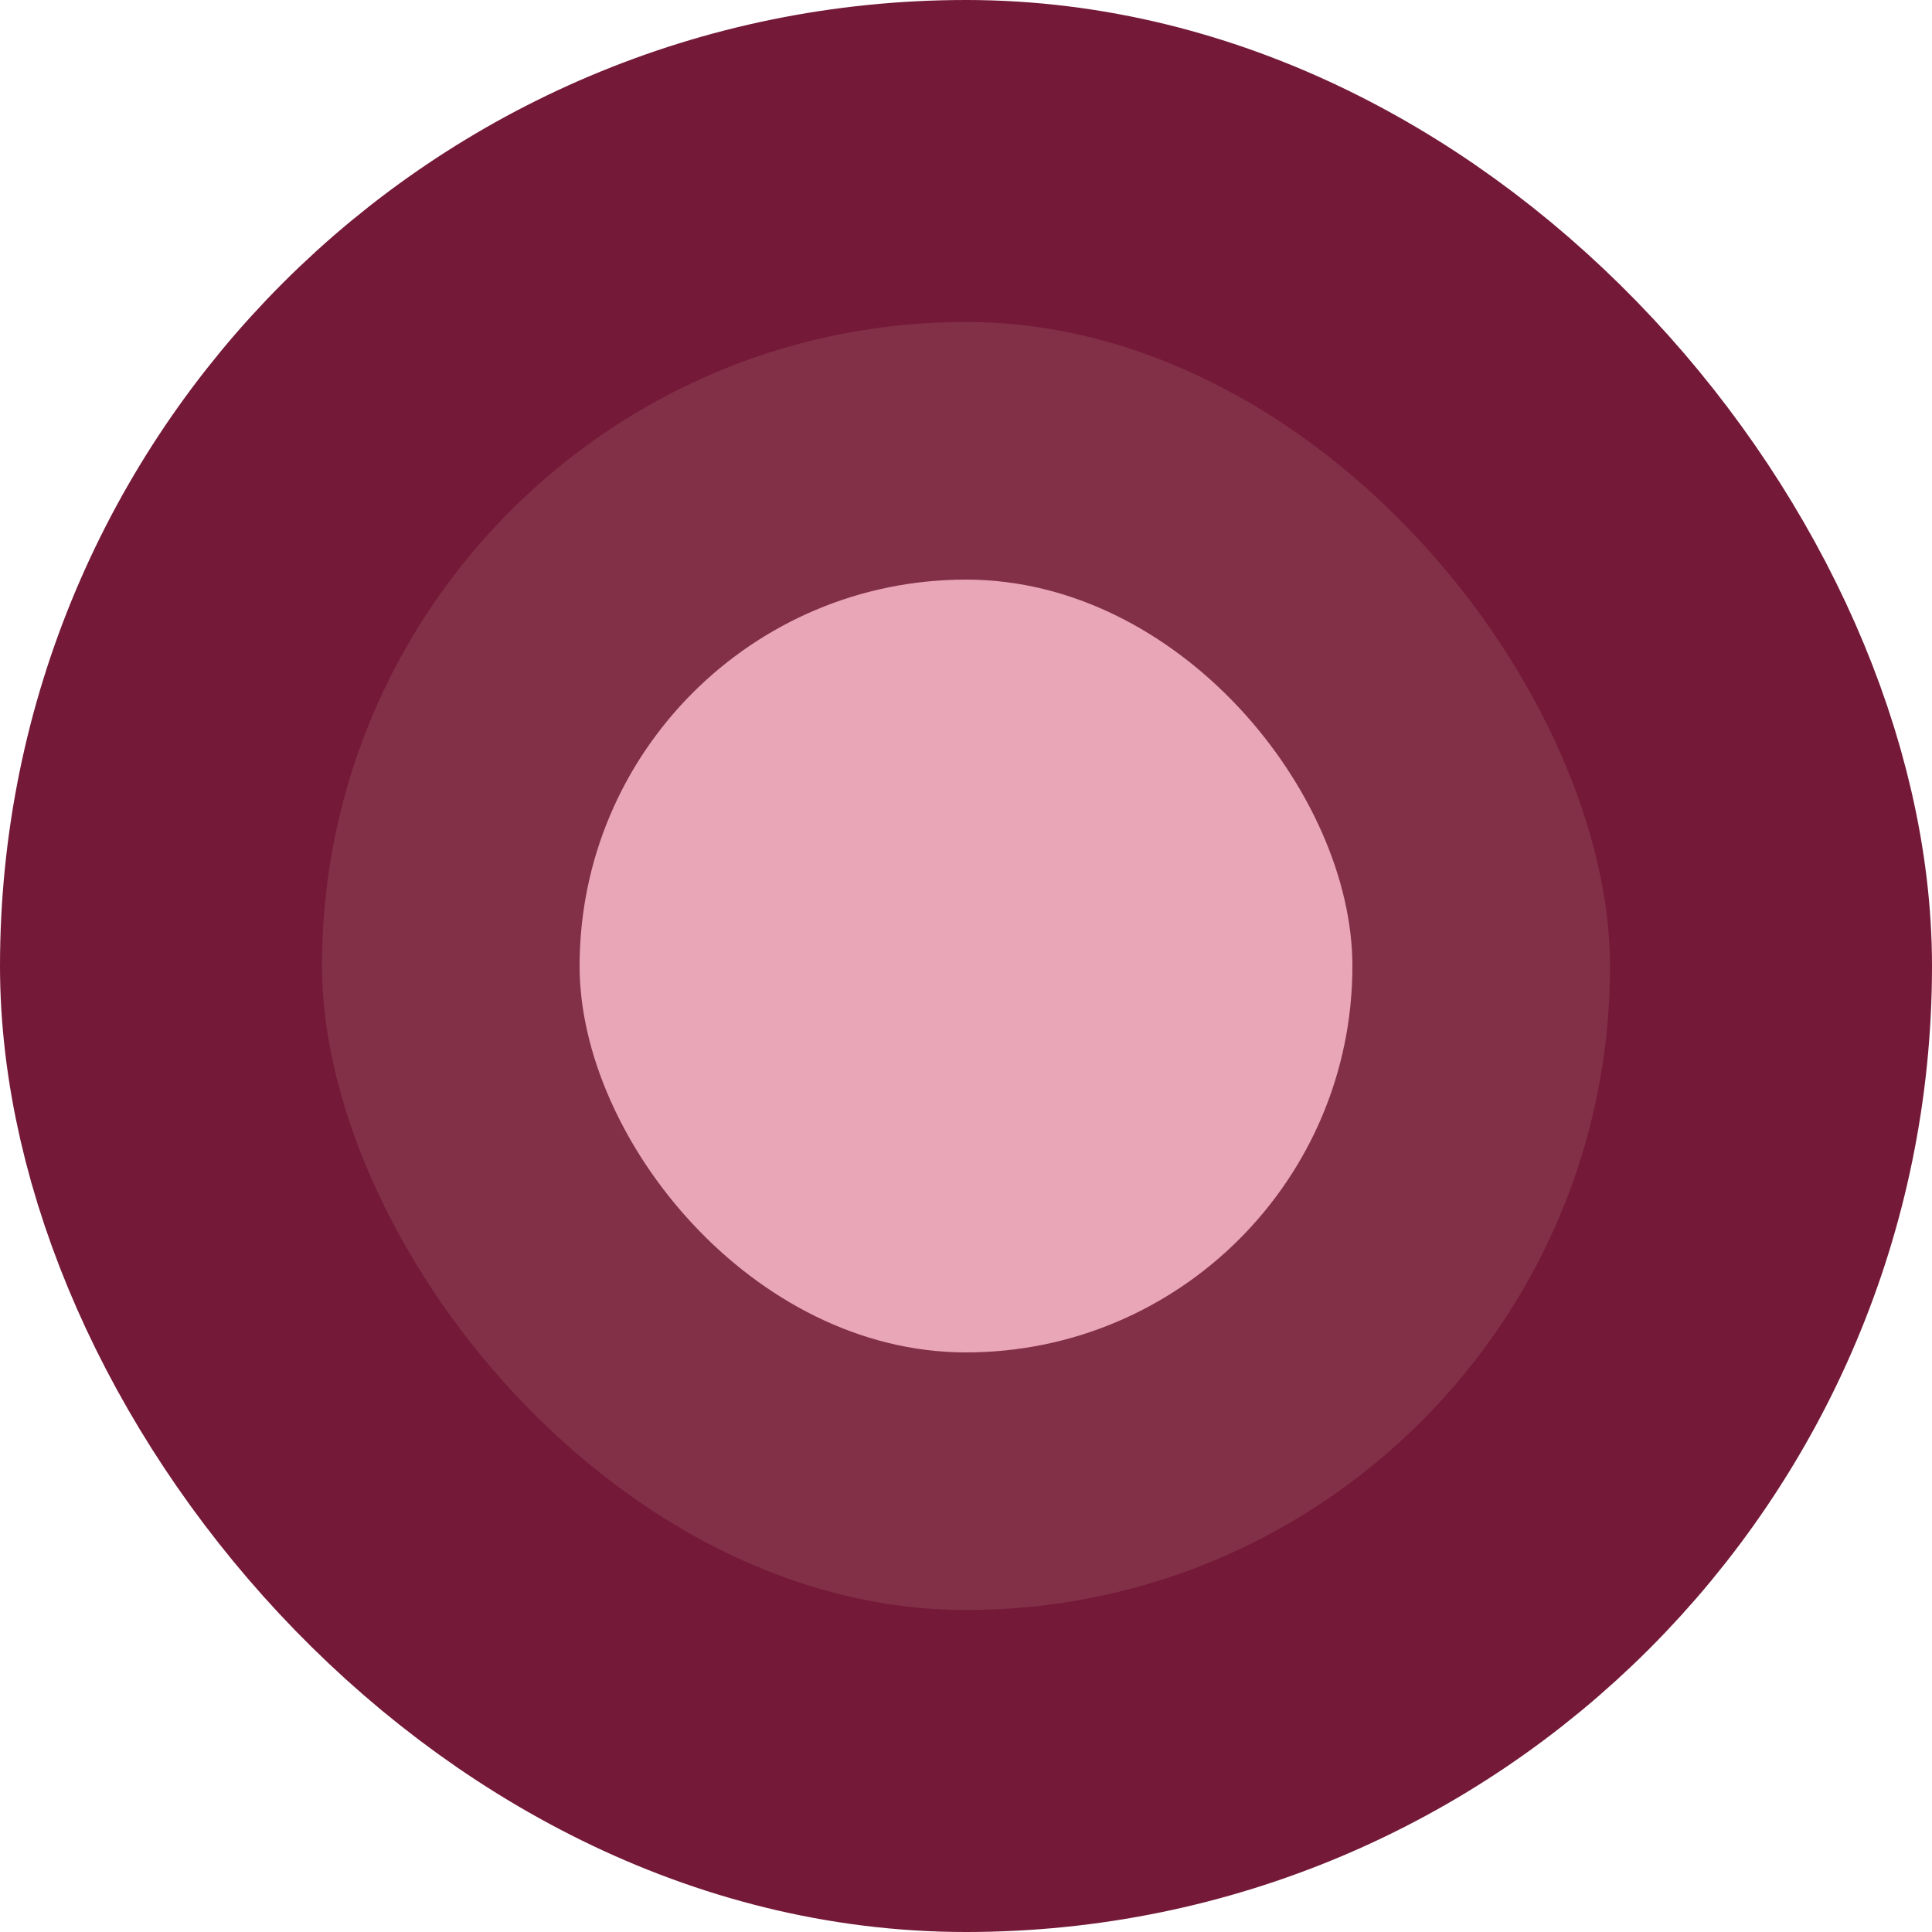
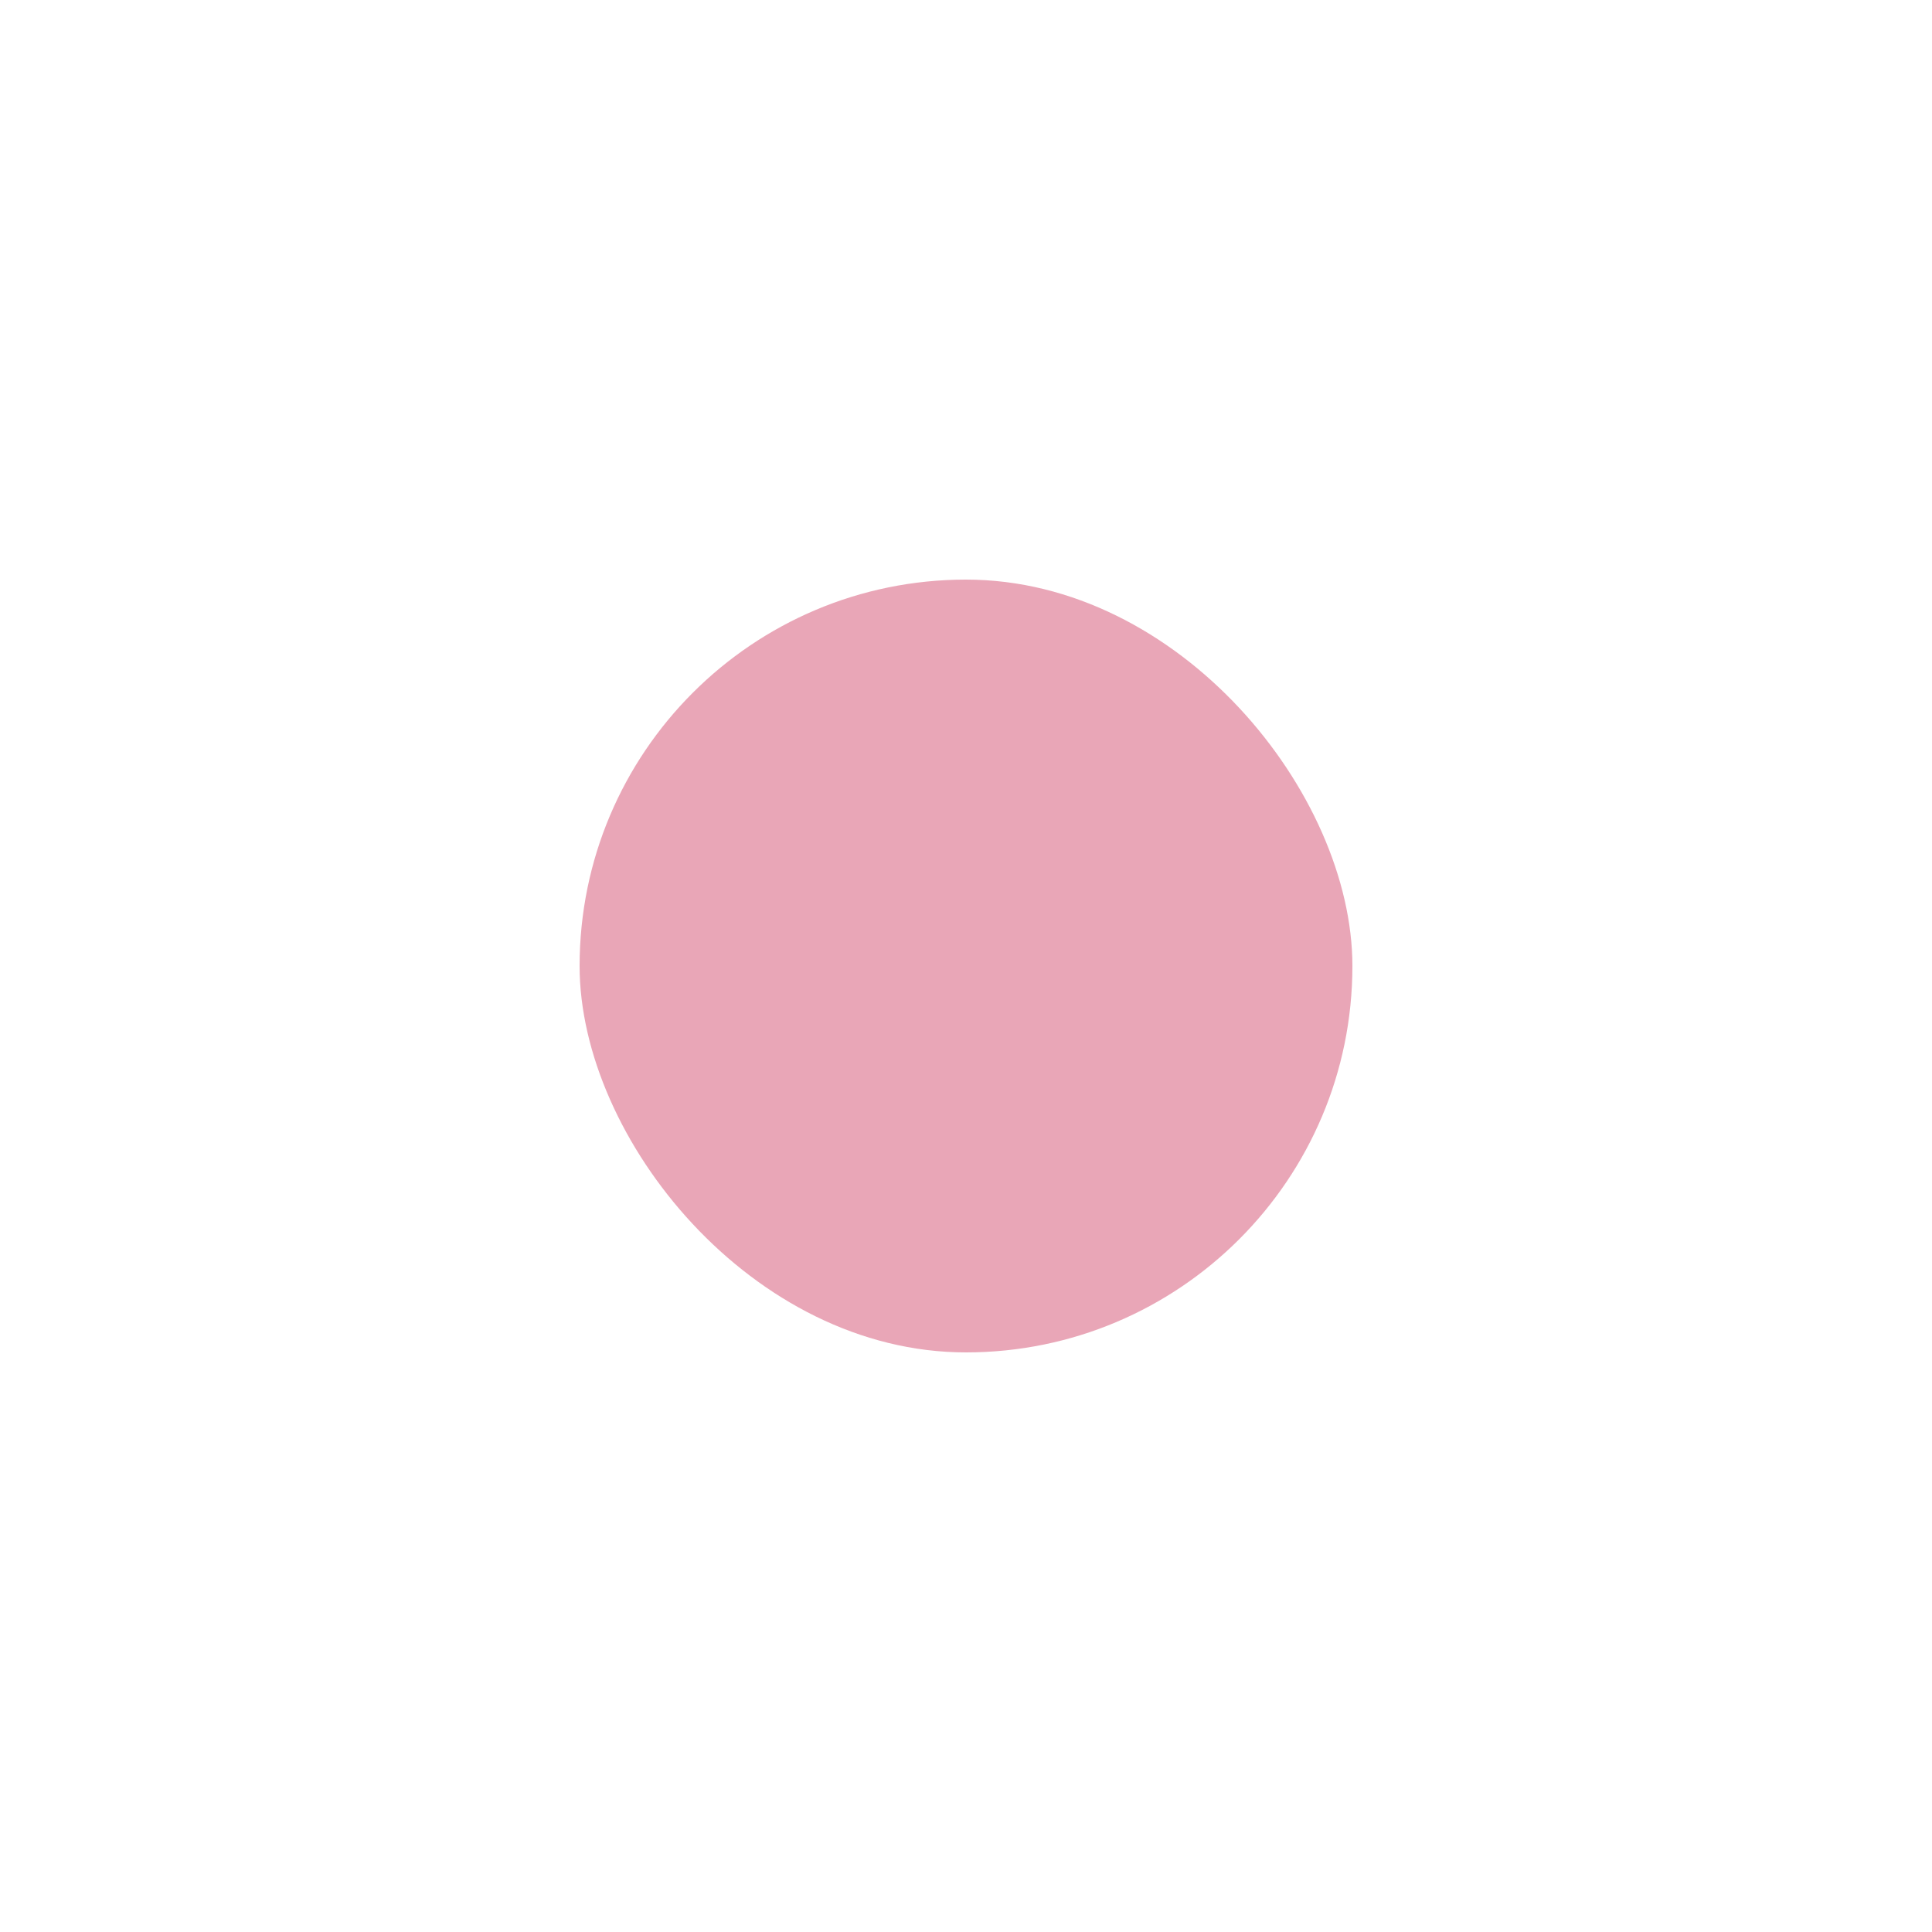
<svg xmlns="http://www.w3.org/2000/svg" width="12" height="12" viewBox="0 0 12 12" fill="none">
-   <rect x="1" y="1" width="10" height="10" rx="5" fill="#823048" stroke="#741937" stroke-width="2" />
  <rect x="3.6" y="3.6" width="4.8" height="4.8" rx="2.4" fill="#E9A6B7" />
</svg>